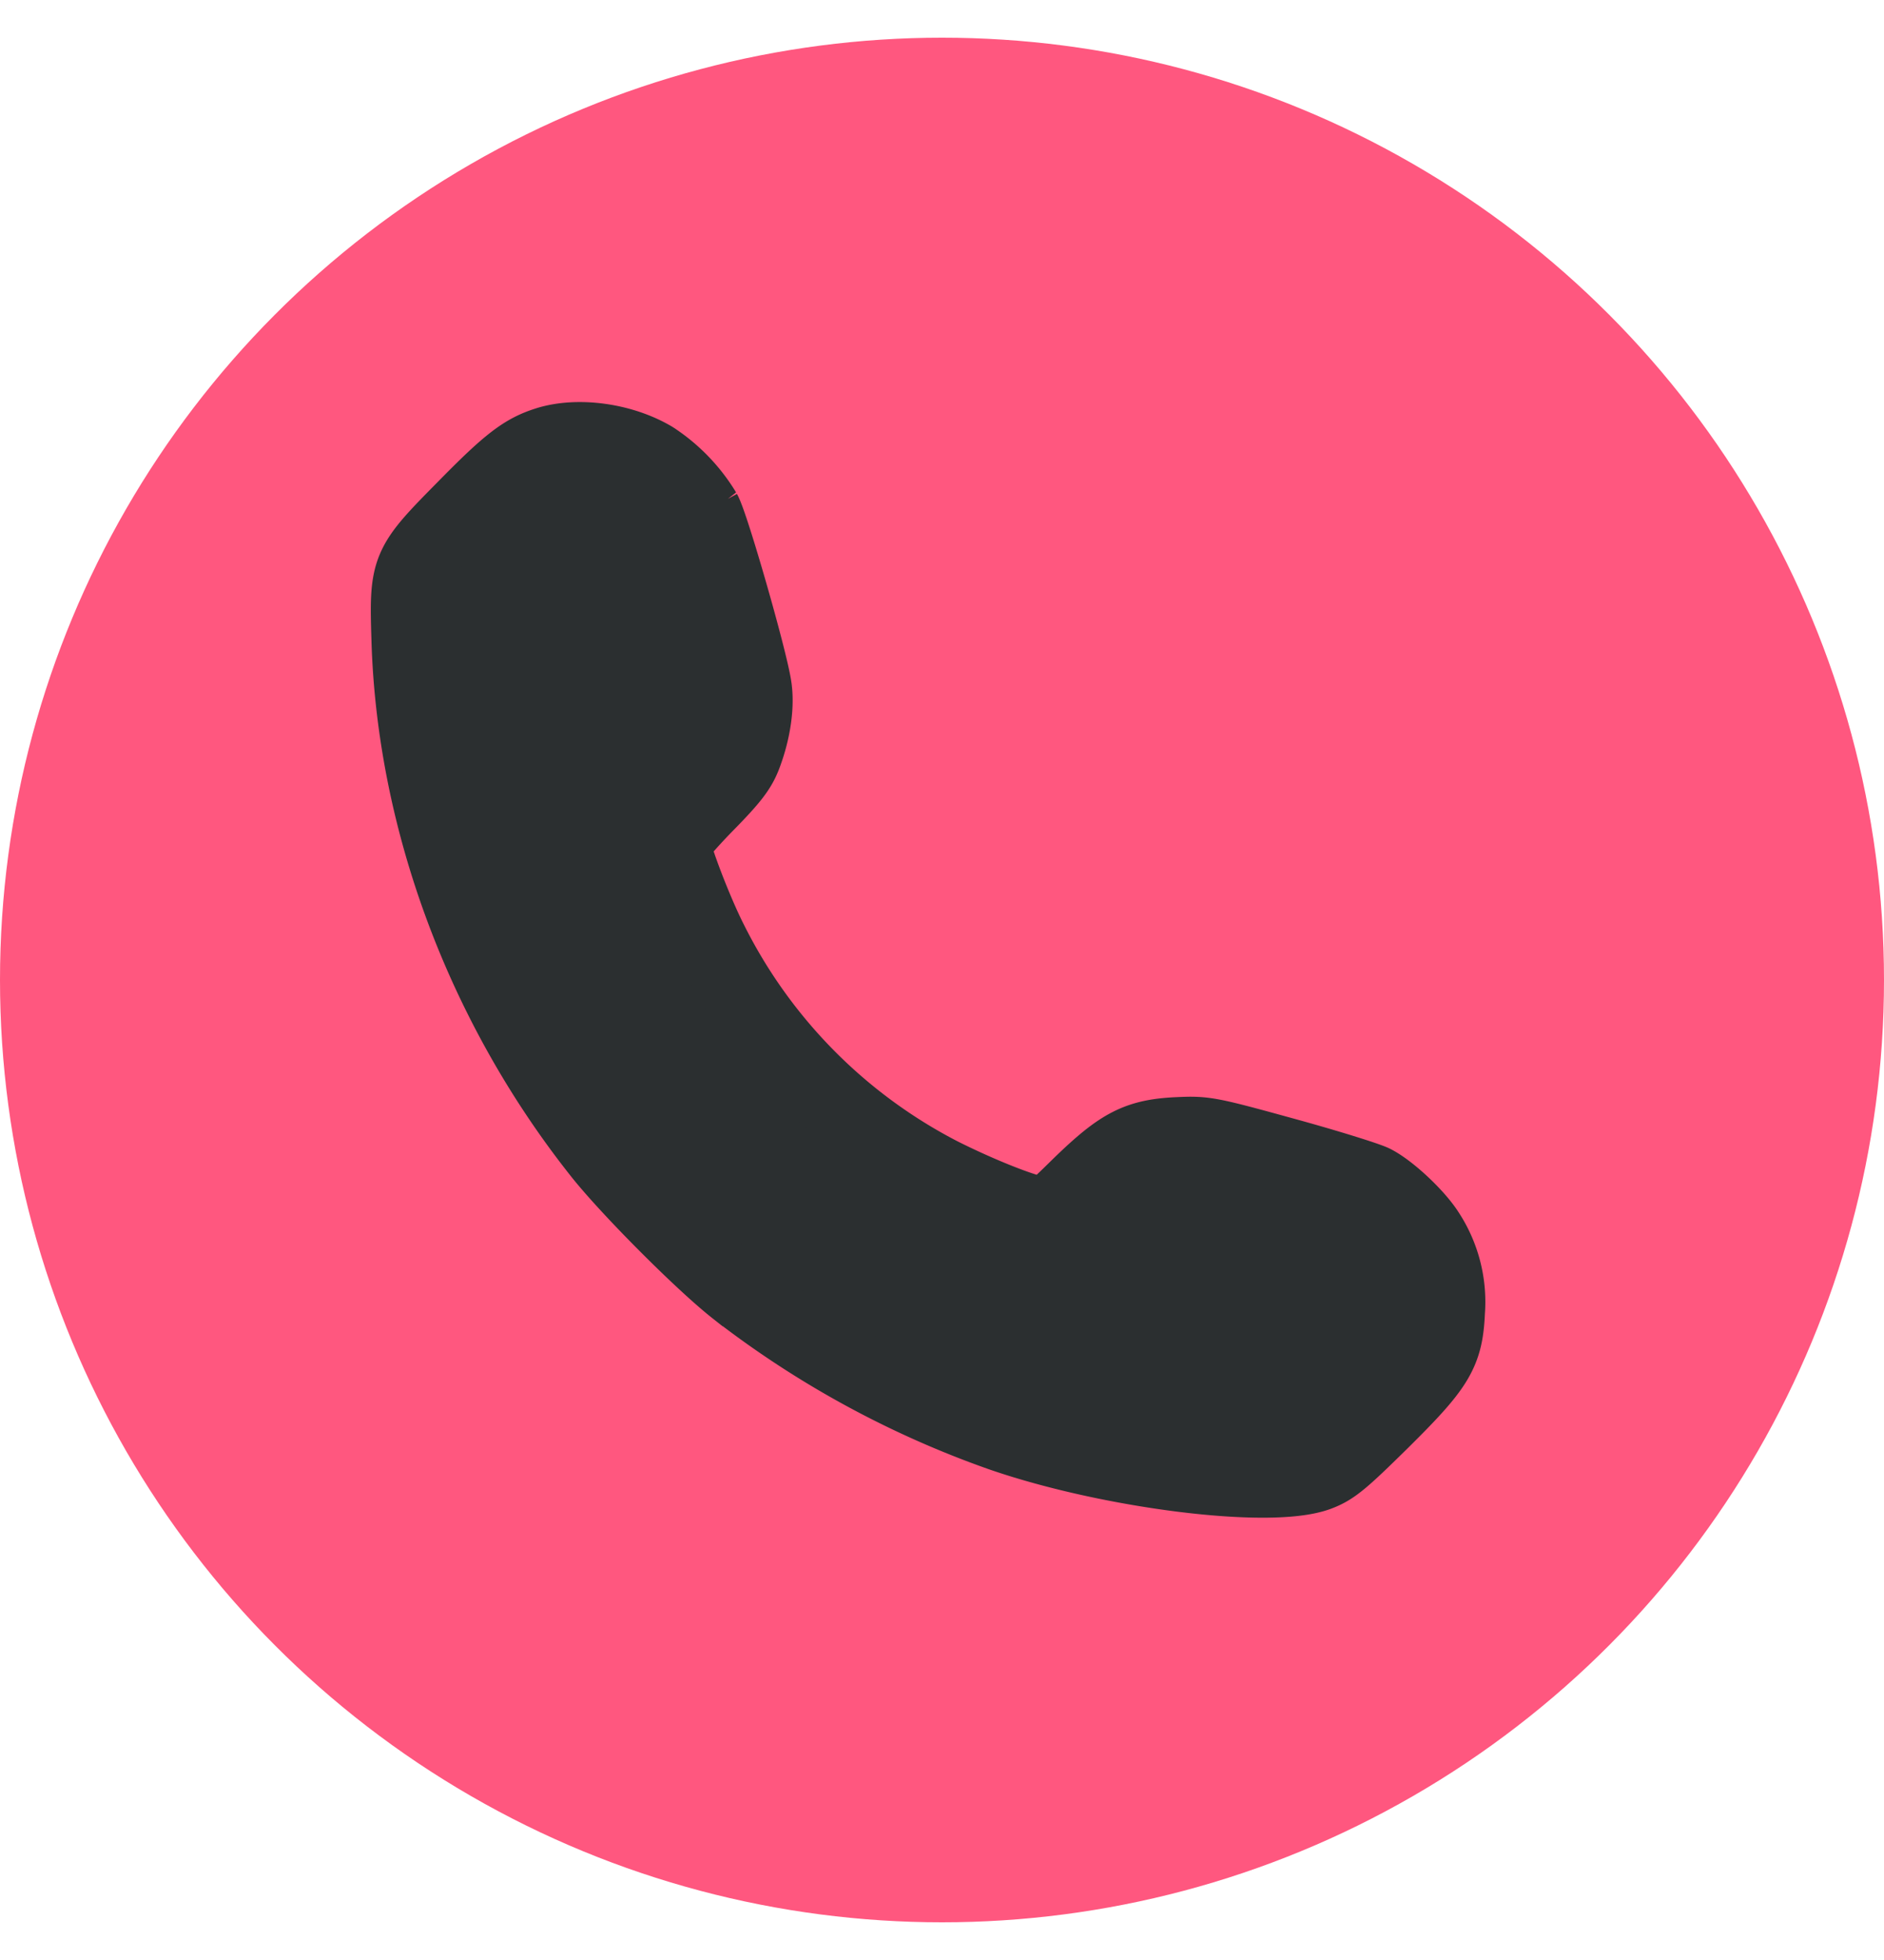
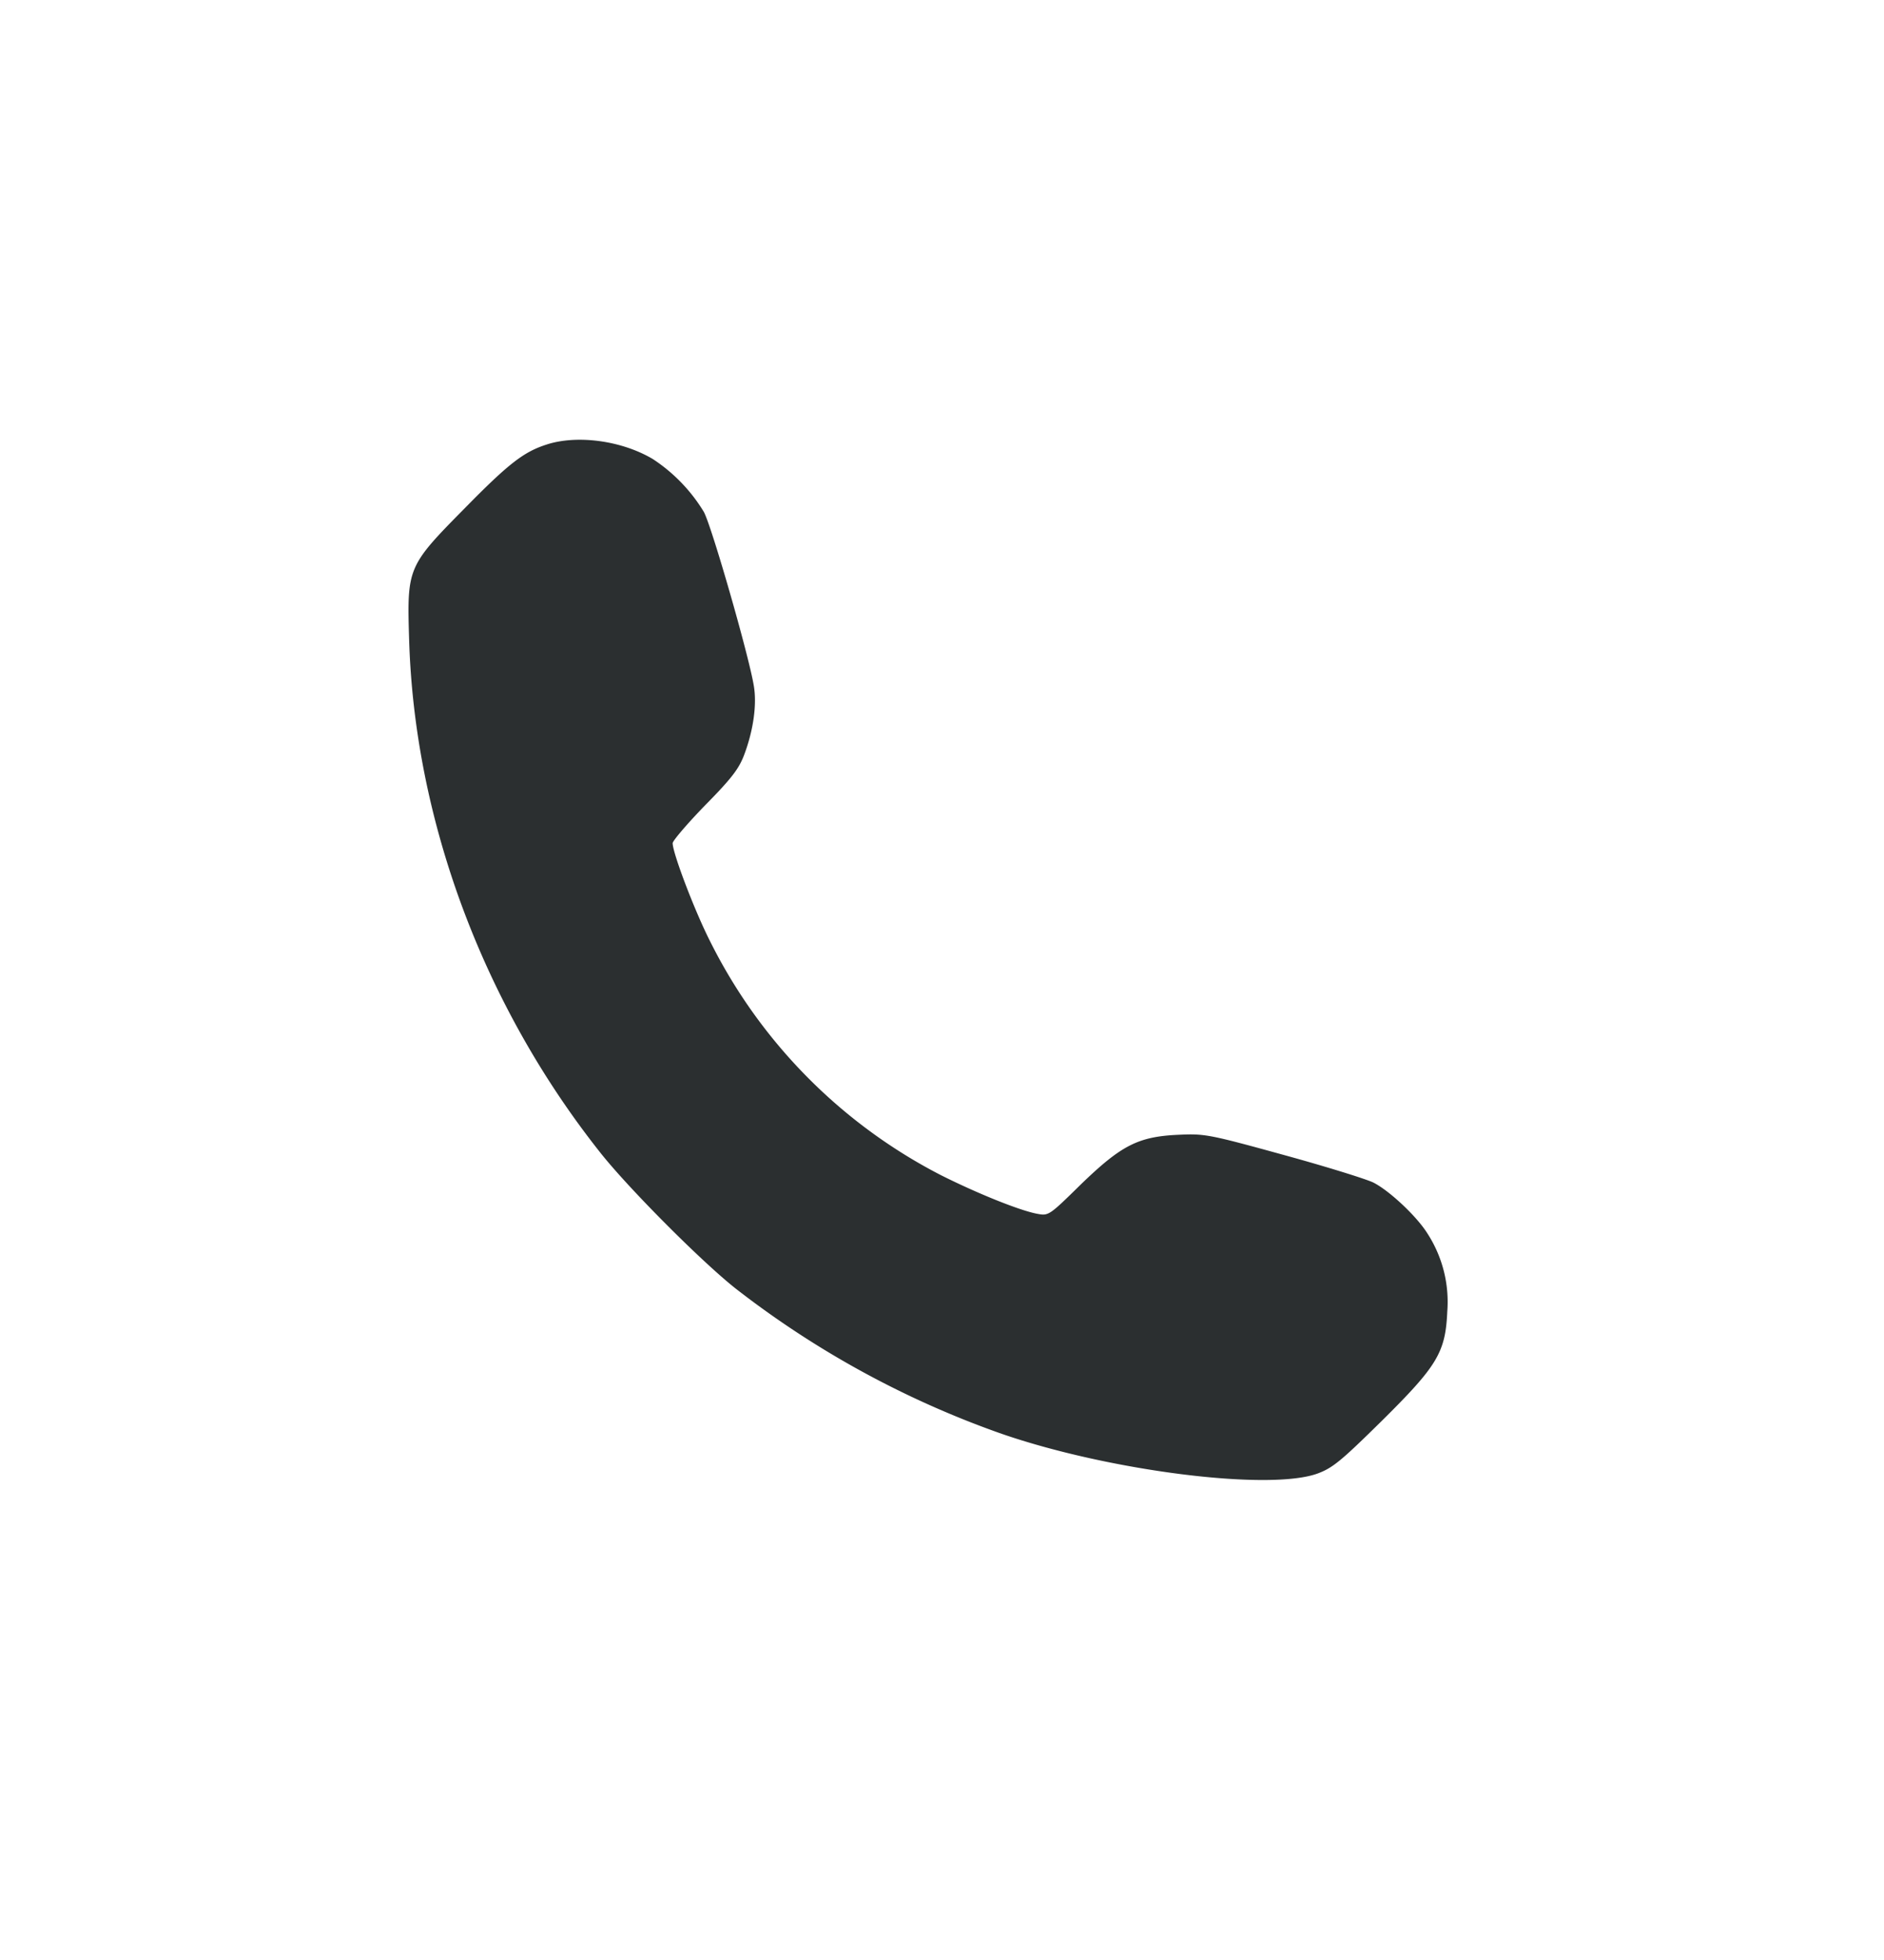
<svg xmlns="http://www.w3.org/2000/svg" width="25" height="26" fill="none">
-   <circle cx="12.5" cy="13" r="12.5" fill="#FF577F" />
  <path fill="#2B2F30" d="M7.263 5.894c-.307.096-.506.247-1.093.845-.765.774-.77.79-.741 1.747.072 2.4.985 4.844 2.532 6.798.37.47 1.347 1.451 1.802 1.81a12.5 12.5 0 0 0 3.529 1.926c1.431.494 3.552.762 4.194.526.2-.075.311-.167.842-.69.745-.737.853-.913.877-1.459a1.67 1.67 0 0 0-.267-1.04c-.144-.228-.503-.563-.714-.67-.088-.044-.626-.212-1.192-.367-.985-.271-1.045-.283-1.388-.267-.542.023-.765.14-1.304.661-.422.415-.426.415-.578.387-.235-.044-.805-.275-1.28-.514a7 7 0 0 1-3.058-3.098c-.207-.407-.498-1.173-.498-1.304 0-.032.195-.26.43-.502.355-.36.45-.487.519-.67.123-.327.171-.67.127-.921-.068-.407-.558-2.11-.662-2.301a2.2 2.2 0 0 0-.678-.702c-.41-.243-.992-.323-1.4-.195" />
-   <path stroke="#2B2F30" d="M7.263 5.894c-.307.096-.506.247-1.093.845-.765.774-.77.79-.741 1.747.072 2.4.985 4.844 2.532 6.798.37.47 1.347 1.451 1.802 1.81a12.5 12.5 0 0 0 3.529 1.926c1.431.494 3.552.762 4.194.526.2-.075.311-.167.842-.69.745-.737.853-.913.877-1.459a1.67 1.67 0 0 0-.267-1.04c-.144-.228-.503-.563-.714-.67-.088-.044-.626-.212-1.192-.367-.985-.271-1.045-.283-1.388-.267-.542.023-.765.14-1.304.661-.422.415-.426.415-.578.387-.235-.044-.805-.275-1.28-.514a7 7 0 0 1-3.058-3.098c-.207-.407-.498-1.173-.498-1.304 0-.032.195-.26.43-.502.355-.36.45-.487.519-.67.123-.327.171-.67.127-.921-.068-.407-.558-2.11-.662-2.301a2.2 2.2 0 0 0-.678-.702c-.41-.243-.992-.323-1.4-.195Z" />
</svg>